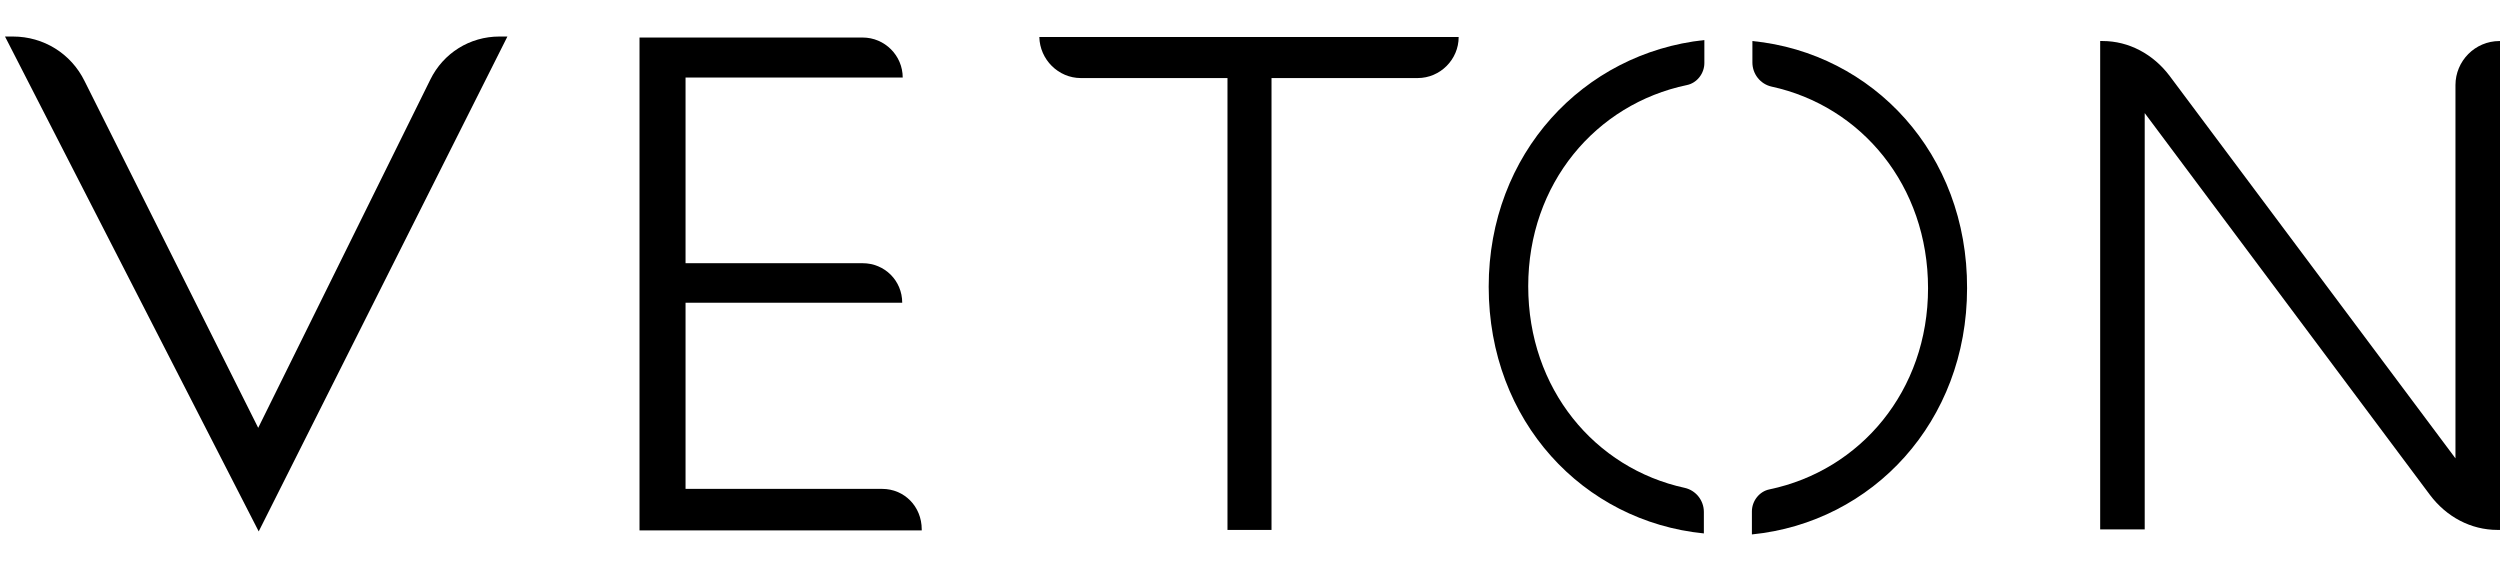
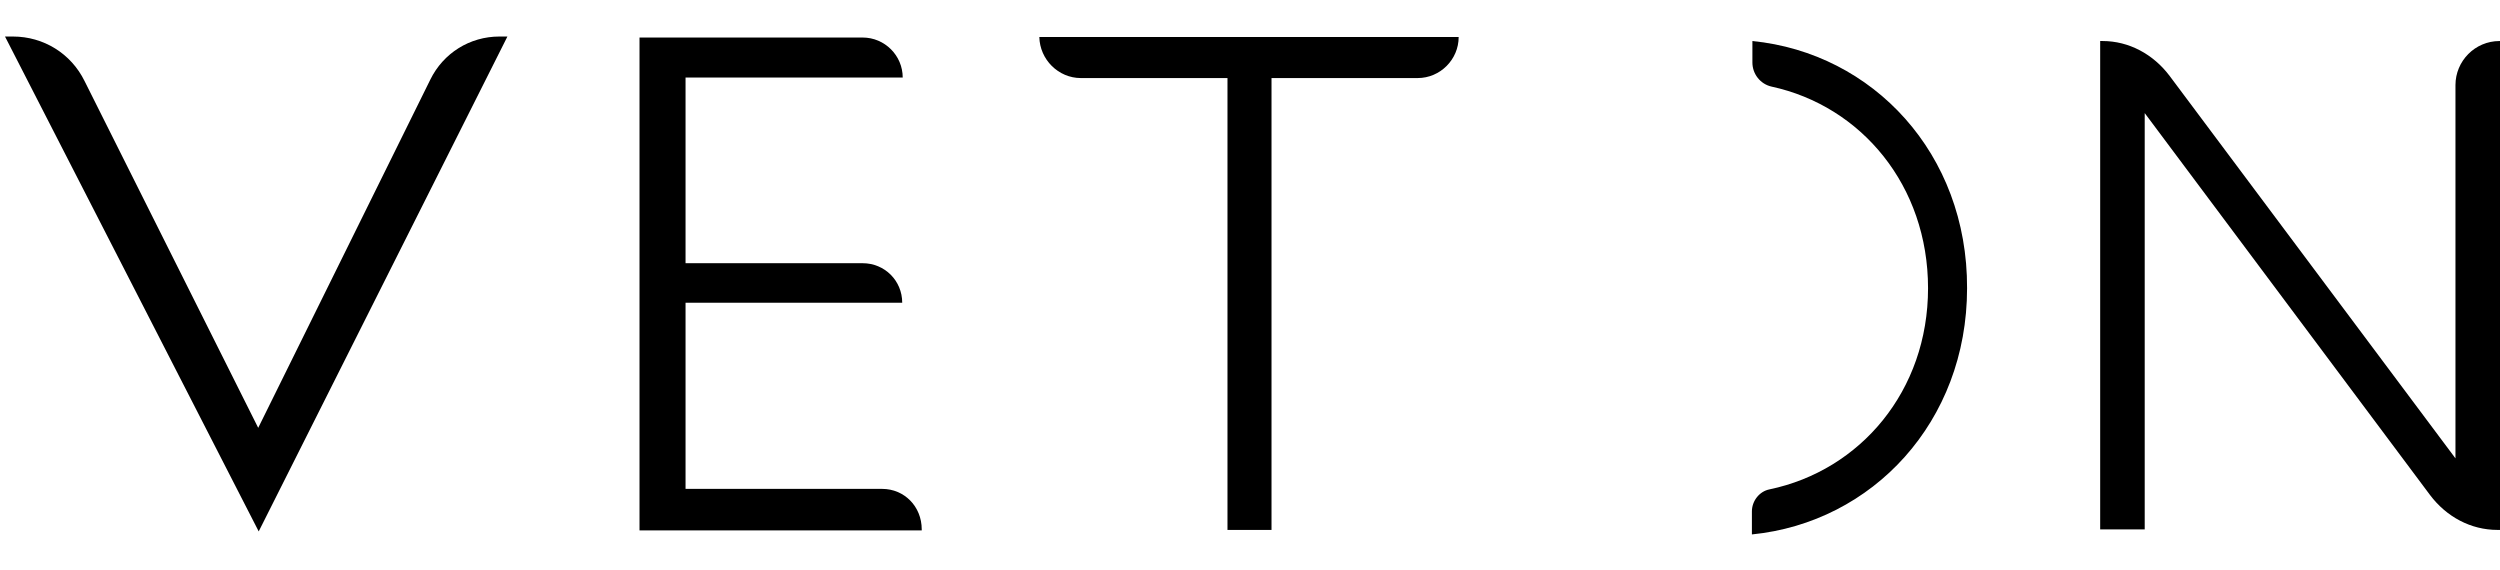
<svg xmlns="http://www.w3.org/2000/svg" version="1.1" id="Layer_1" x="0px" y="0px" viewBox="0 0 499.6 114" style="enable-background:new 0 0 499.6 114;" xml:space="preserve" fill="#000000">
  <g>
    <path class="st0" d="M86,15.9L51.6,85.5L16.9,16.2c-2.7-5.5-8.2-8.9-14.3-8.9H1l50.7,98.9l49-97.5l0.7-1.4h-1.6   C93.9,7.3,88.6,10.6,86,15.9z" />
    <path class="st0" d="M216,15.6h29.3v90.3h8.8V15.6h29.2c4.5,0,8.2-3.7,8.2-8.2h-83.8C207.8,11.9,211.5,15.6,216,15.6z" />
    <path class="st0" d="M499.5,8.2c-4.9,0-8.8,4-8.8,8.8v74.6l-57.1-76.4c-3.3-4.4-8.2-7-13.4-7h-0.5v97.6h8.9V22.6l57,76.3   c3.3,4.4,8.2,7,13.5,7h0.5V8.2H499.5z" />
    <path class="st0" d="M176.3,97.7H137V60.5h43.3c0-4.4-3.5-7.9-7.9-7.9H137V15.5h43.4c0-4.4-3.6-8-8-8H137h-9.2v0.1v90.2V98v8h9.2   l0,0h47.2v-0.2C184.2,101.2,180.7,97.7,176.3,97.7z" />
-     <path class="st0" d="M297.5,57.3c0,26.9,18.9,46.9,43,49.3v-4.3c0-2.3-1.6-4.3-3.8-4.8c-18-3.9-31.3-19.8-31.3-40.3   s13.5-36.4,31.7-40.2c2-0.4,3.5-2.3,3.5-4.4V8C316.4,10.6,297.5,30.7,297.5,57.3z" />
    <path class="st0" d="M350.2,8.2v4.3c0,2.3,1.6,4.3,3.8,4.8c18,3.9,31.3,19.8,31.3,40.3S371.8,94,353.6,97.8c-2,0.4-3.5,2.3-3.5,4.4   v4.6c24.1-2.4,43-22.5,43-49.2C393.2,30.7,374.3,10.6,350.2,8.2z" />
  </g>
</svg>